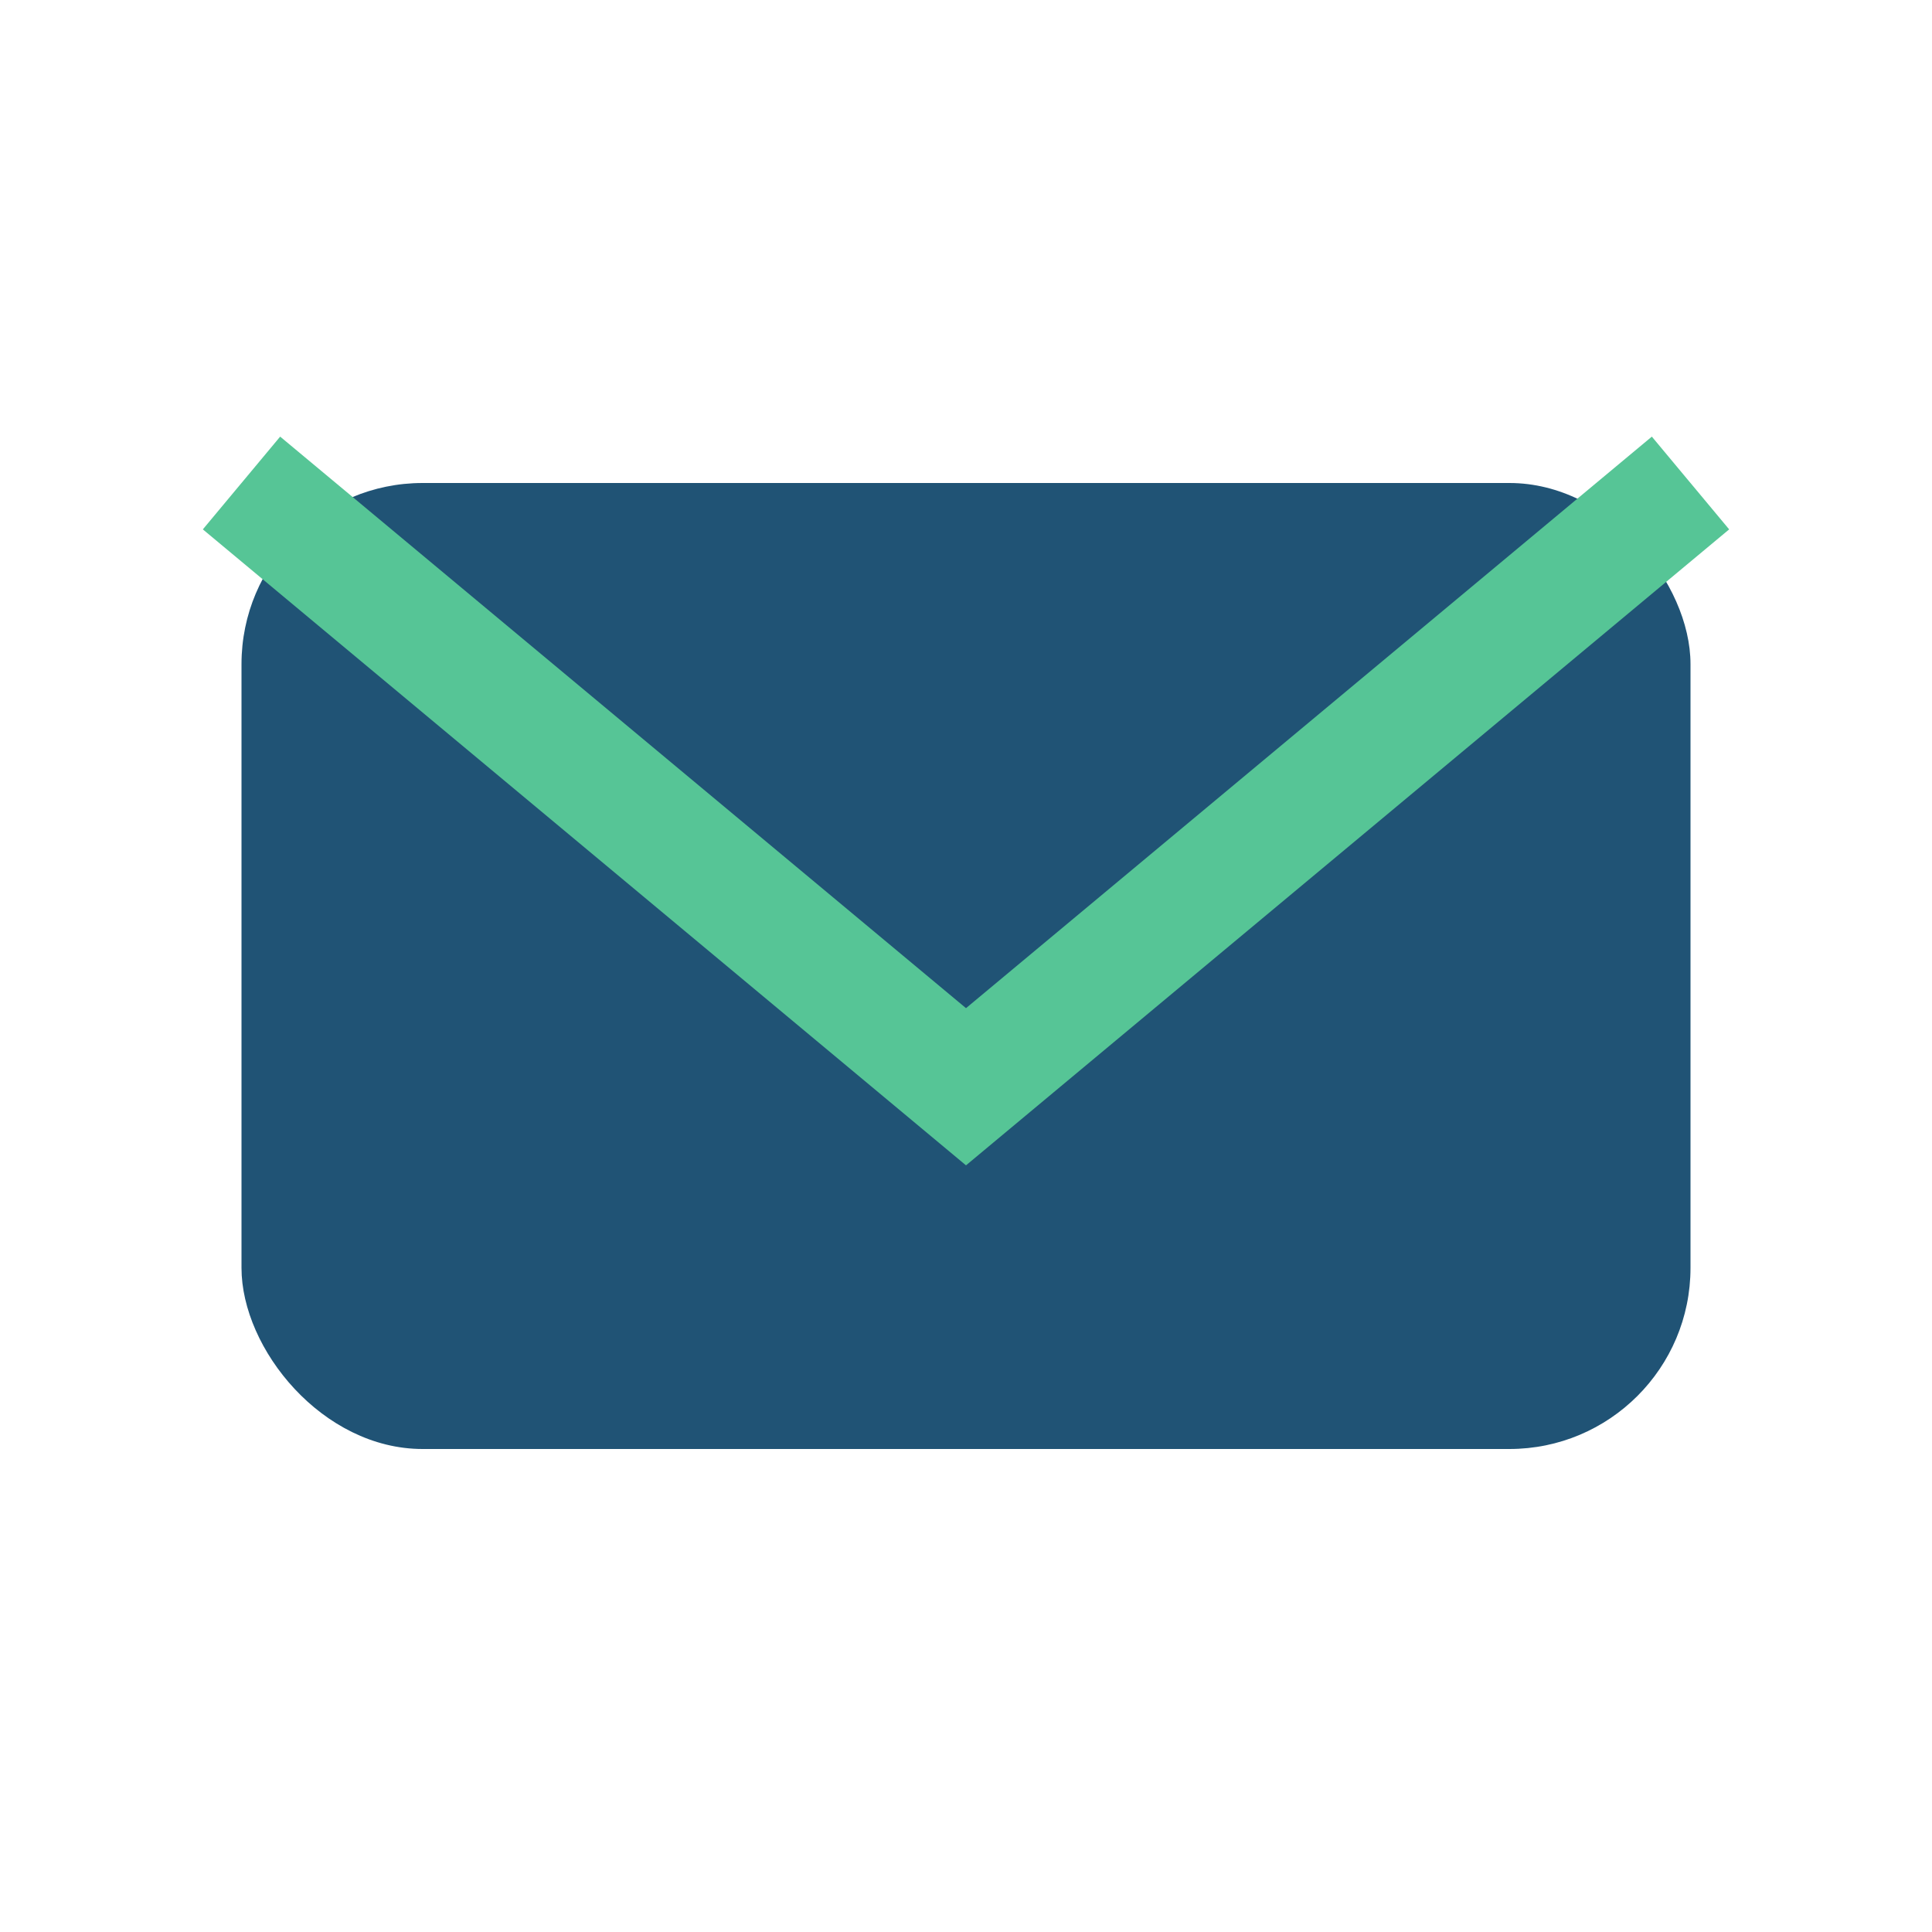
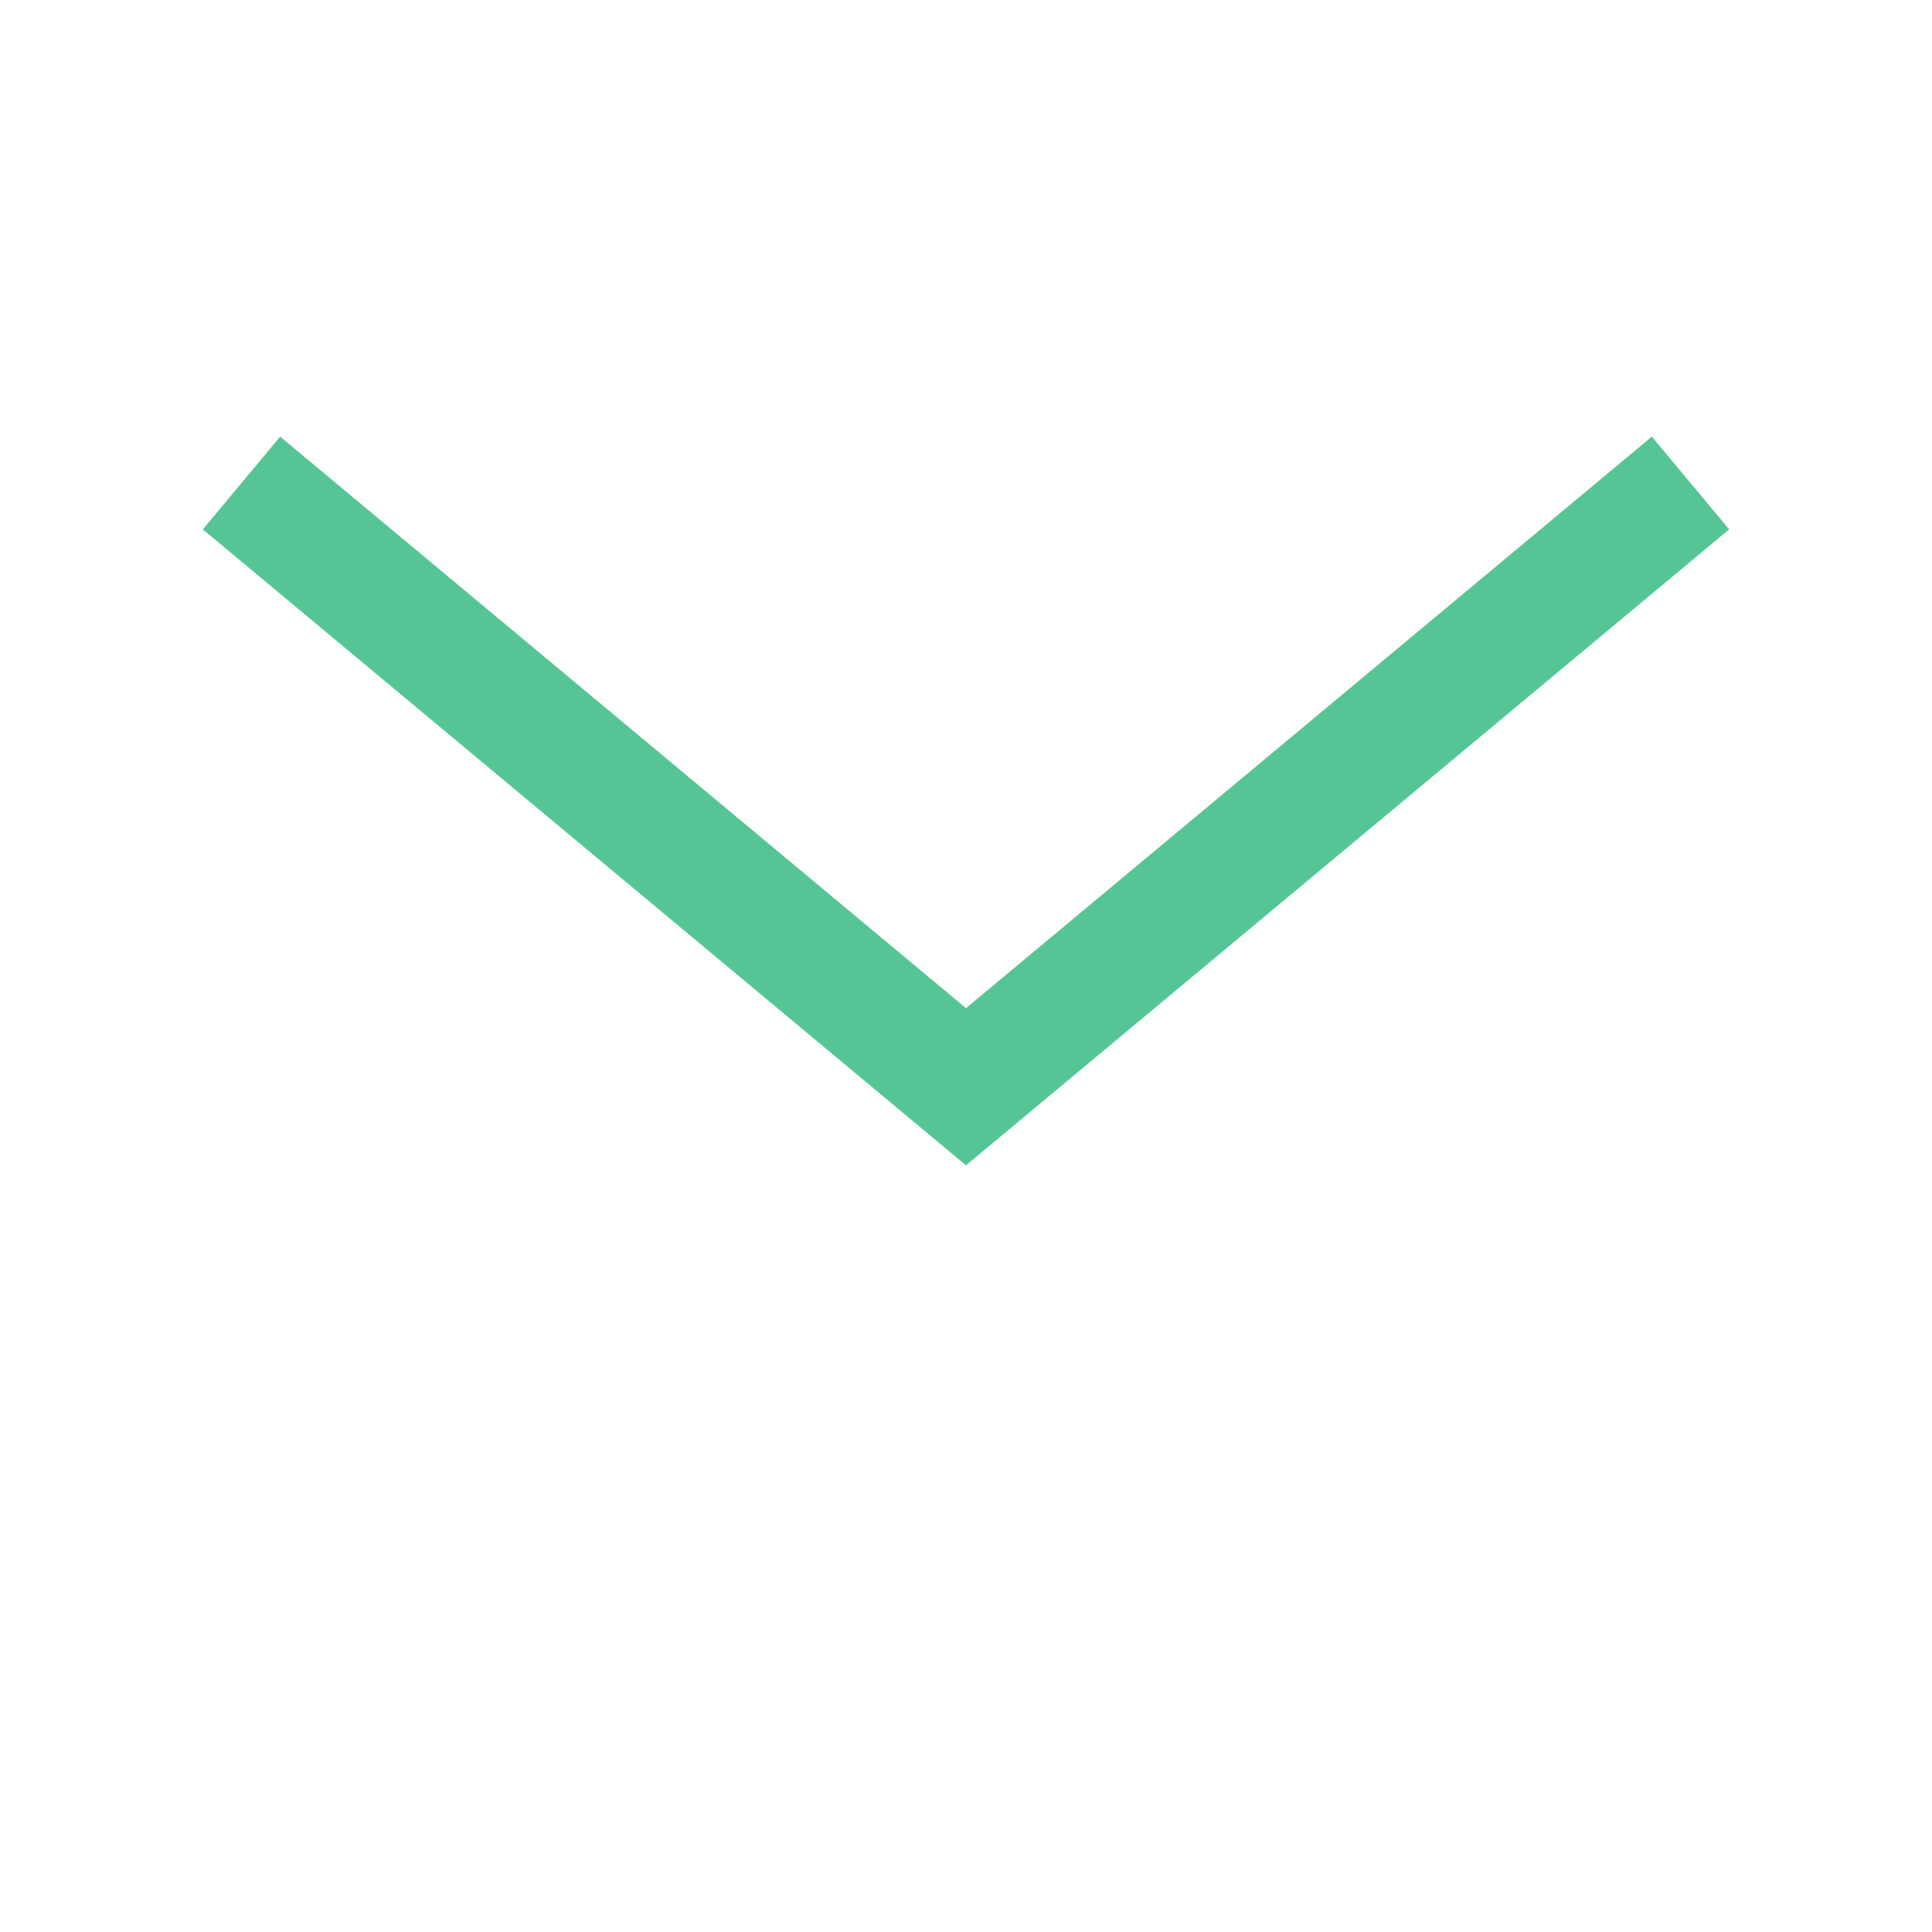
<svg xmlns="http://www.w3.org/2000/svg" viewBox="0 0 32 32" width="32" height="32">
-   <rect x="4" y="8" width="24" height="16" rx="3" fill="#205375" />
  <path d="M4 8l12 10 12-10" stroke="#56c596" stroke-width="2" fill="none" />
</svg>